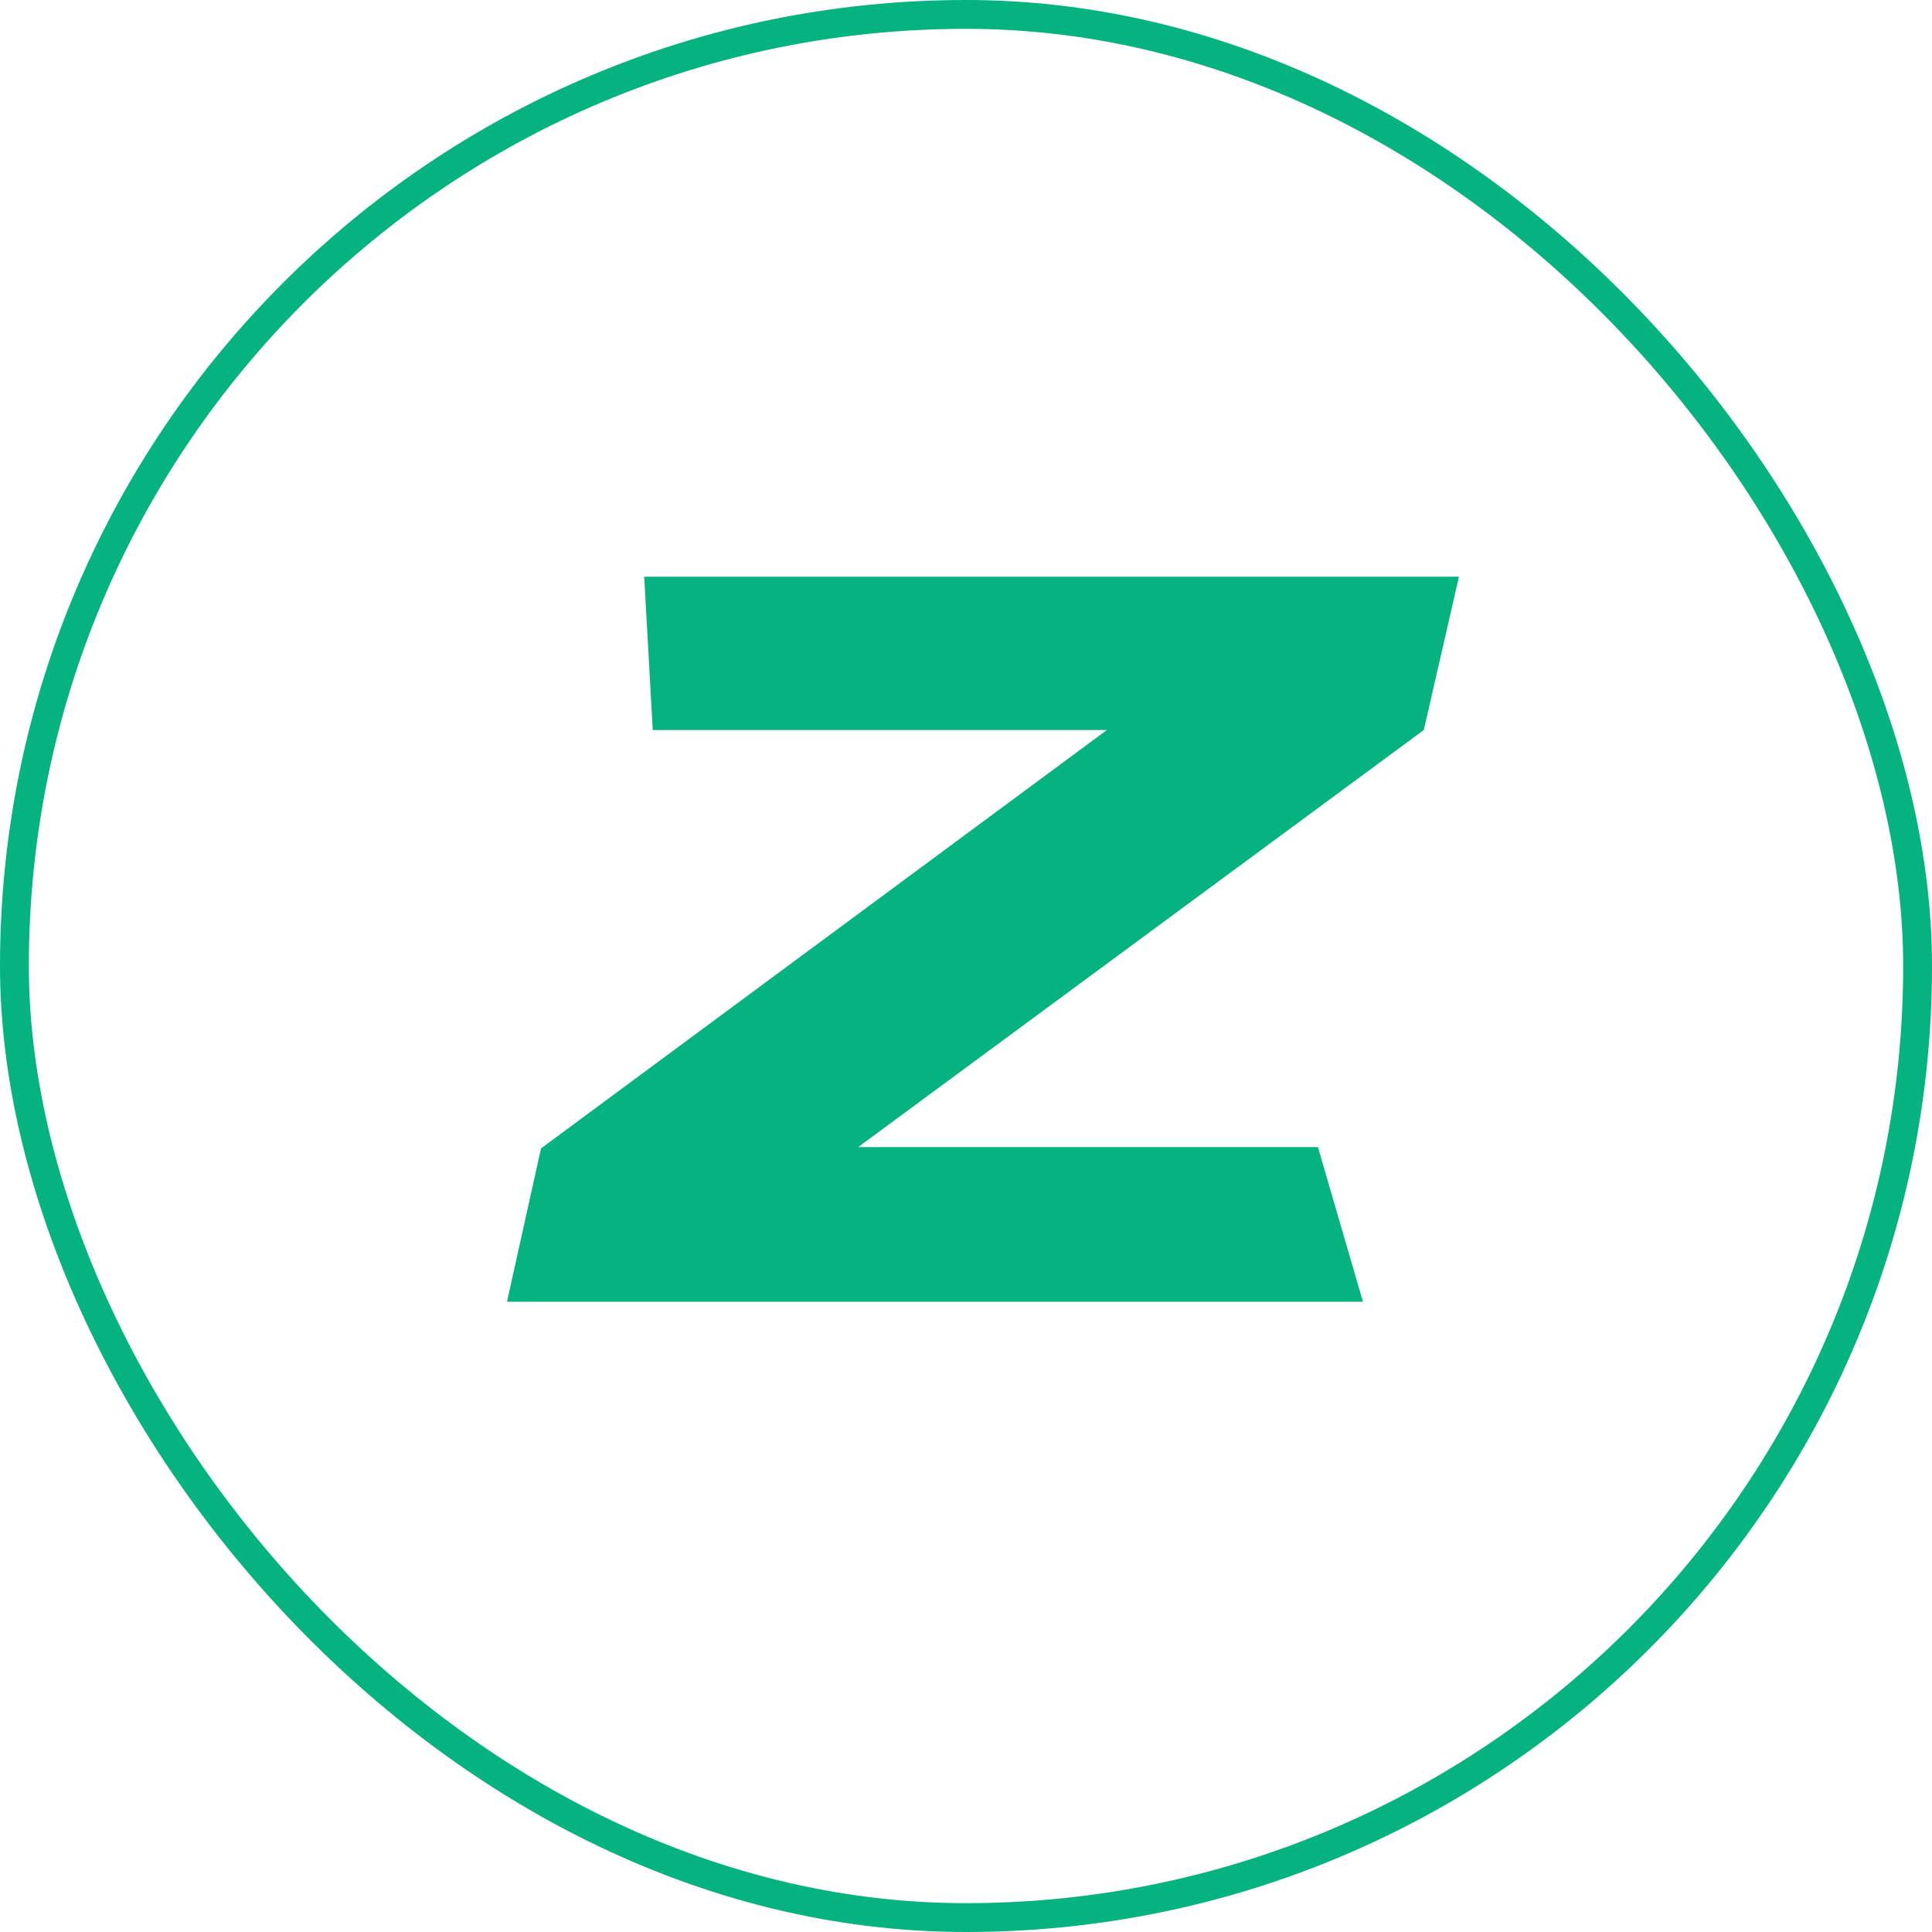
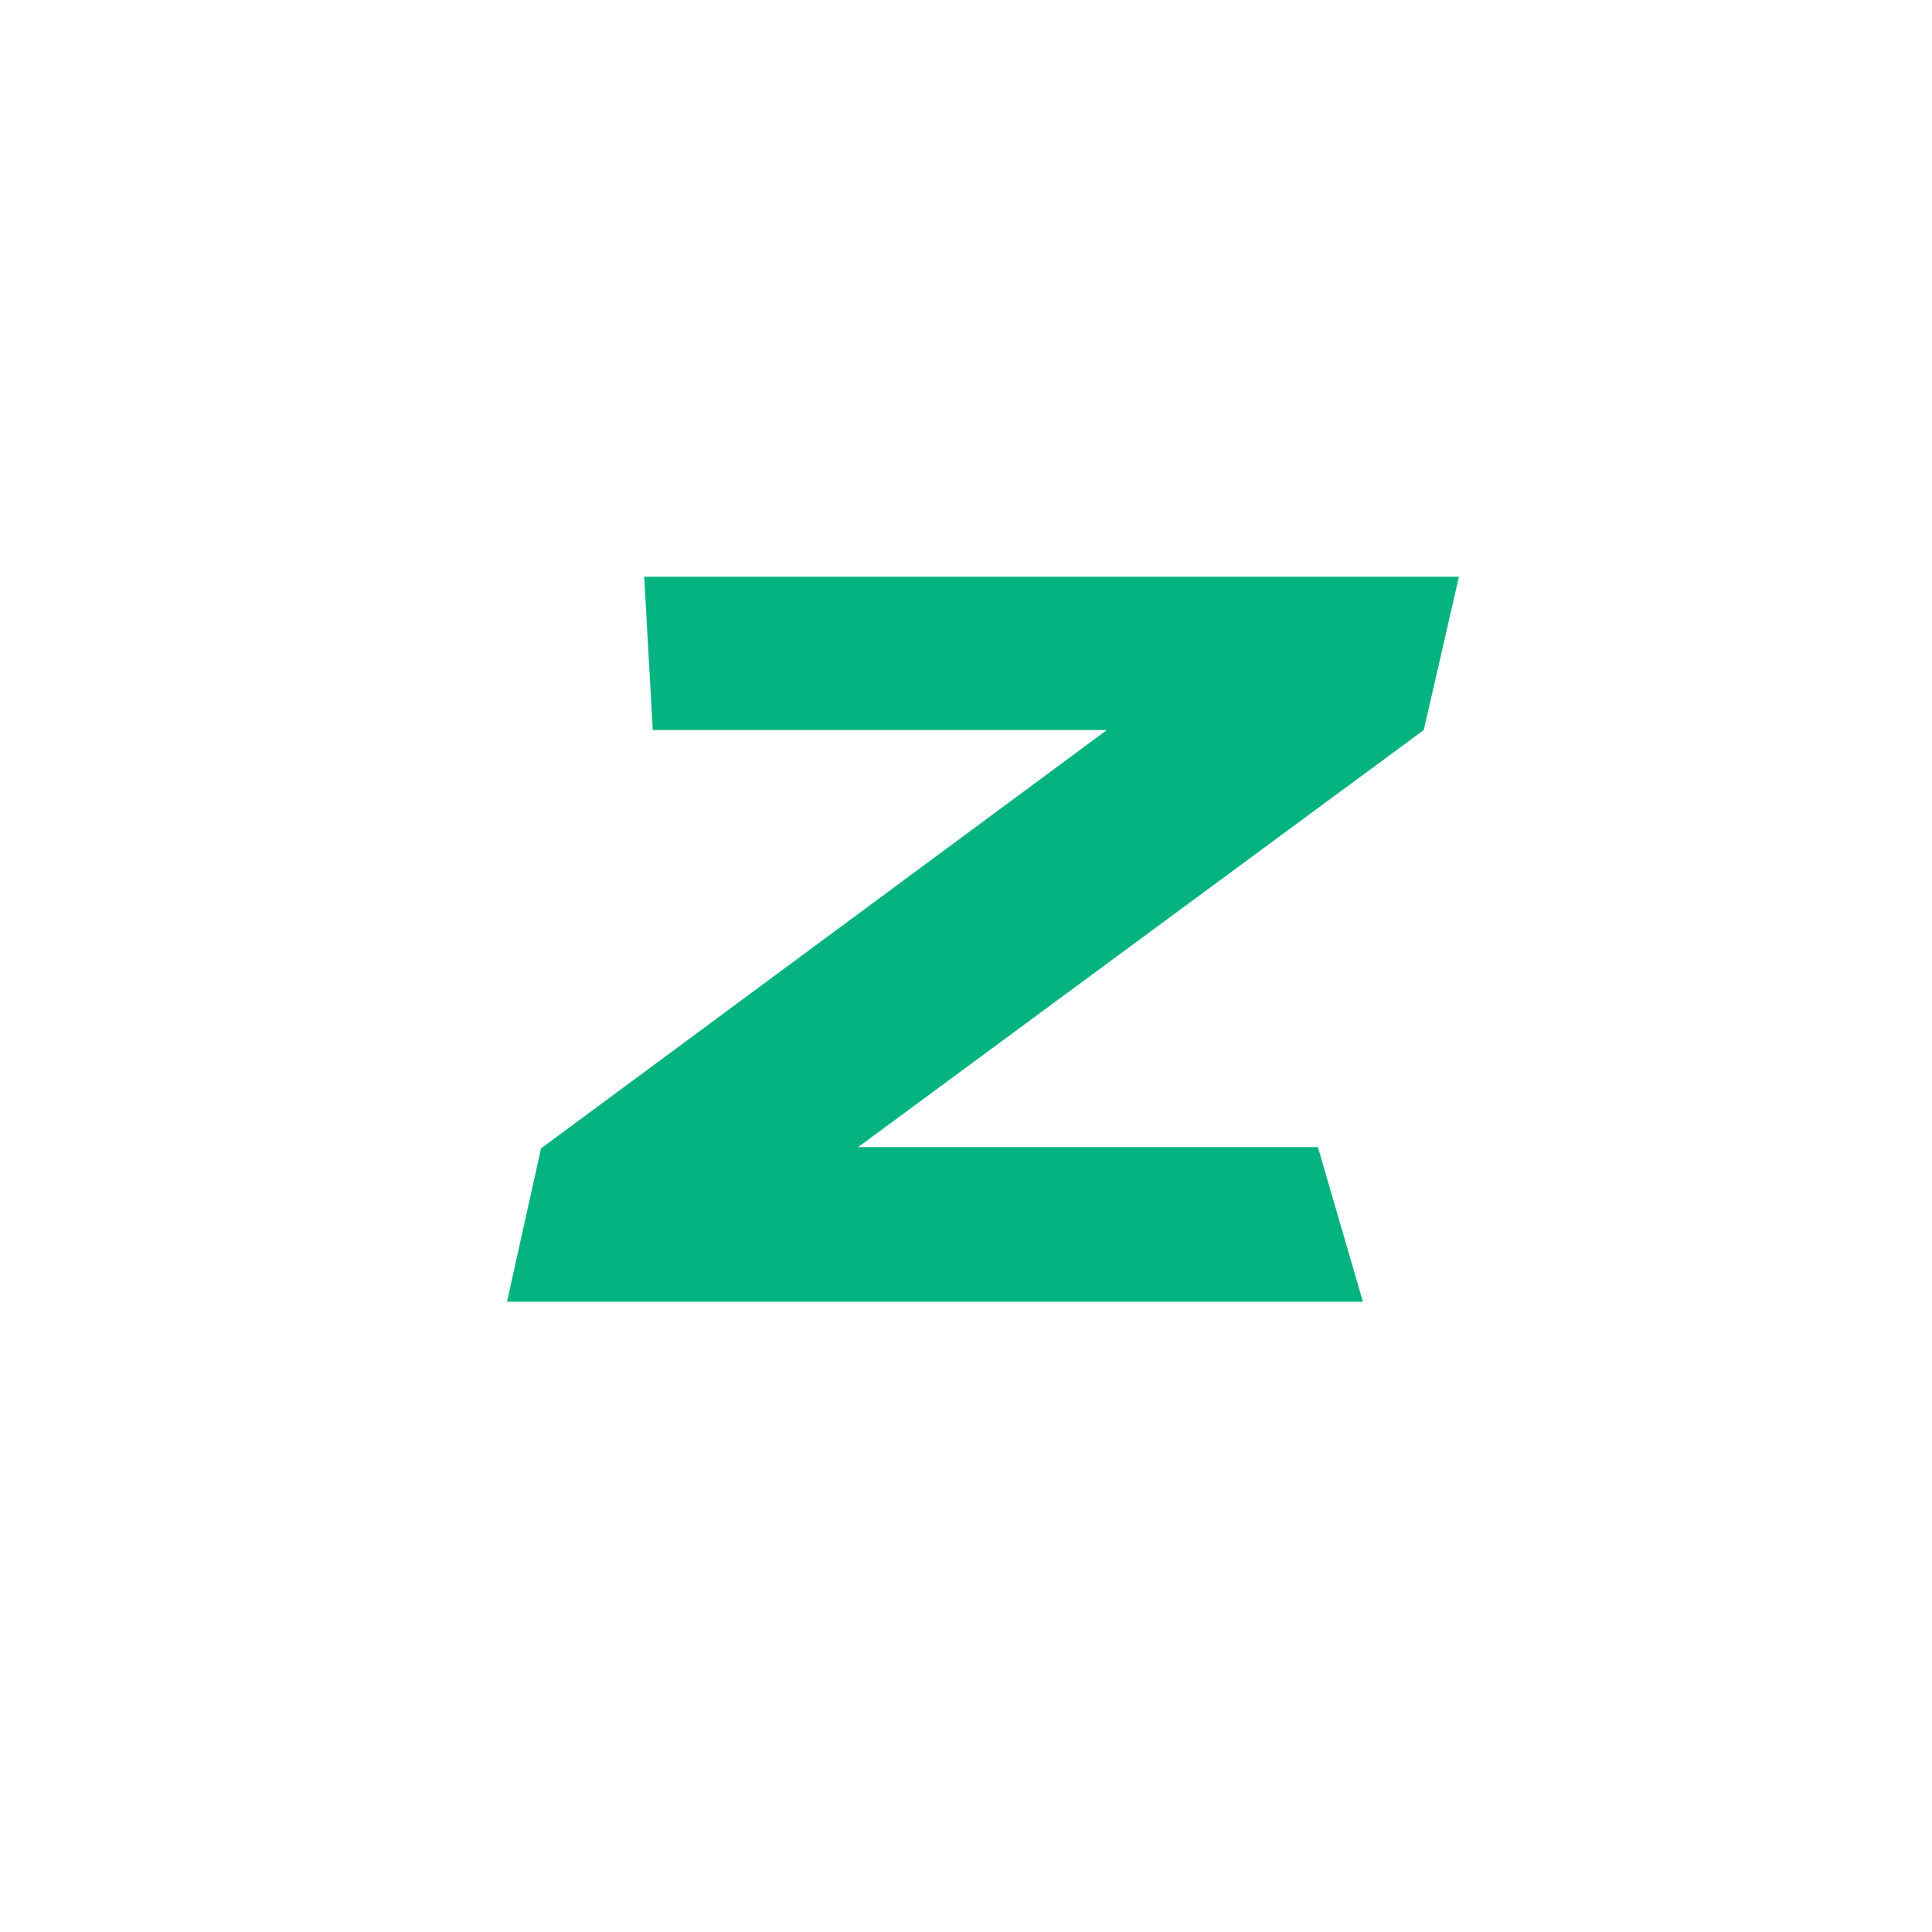
<svg xmlns="http://www.w3.org/2000/svg" width="67" height="67" viewBox="0 0 67 67" fill="none">
-   <rect x="0.5" y="0.5" width="66" height="66" rx="33" stroke="#04B380" />
  <path d="M29.76 39.78L49.376 25.317L50.595 20H22.34L22.637 25.317H38.385L18.762 39.826L17.582 45.143H47.266L45.704 39.78H29.76Z" fill="#04B380" />
</svg>